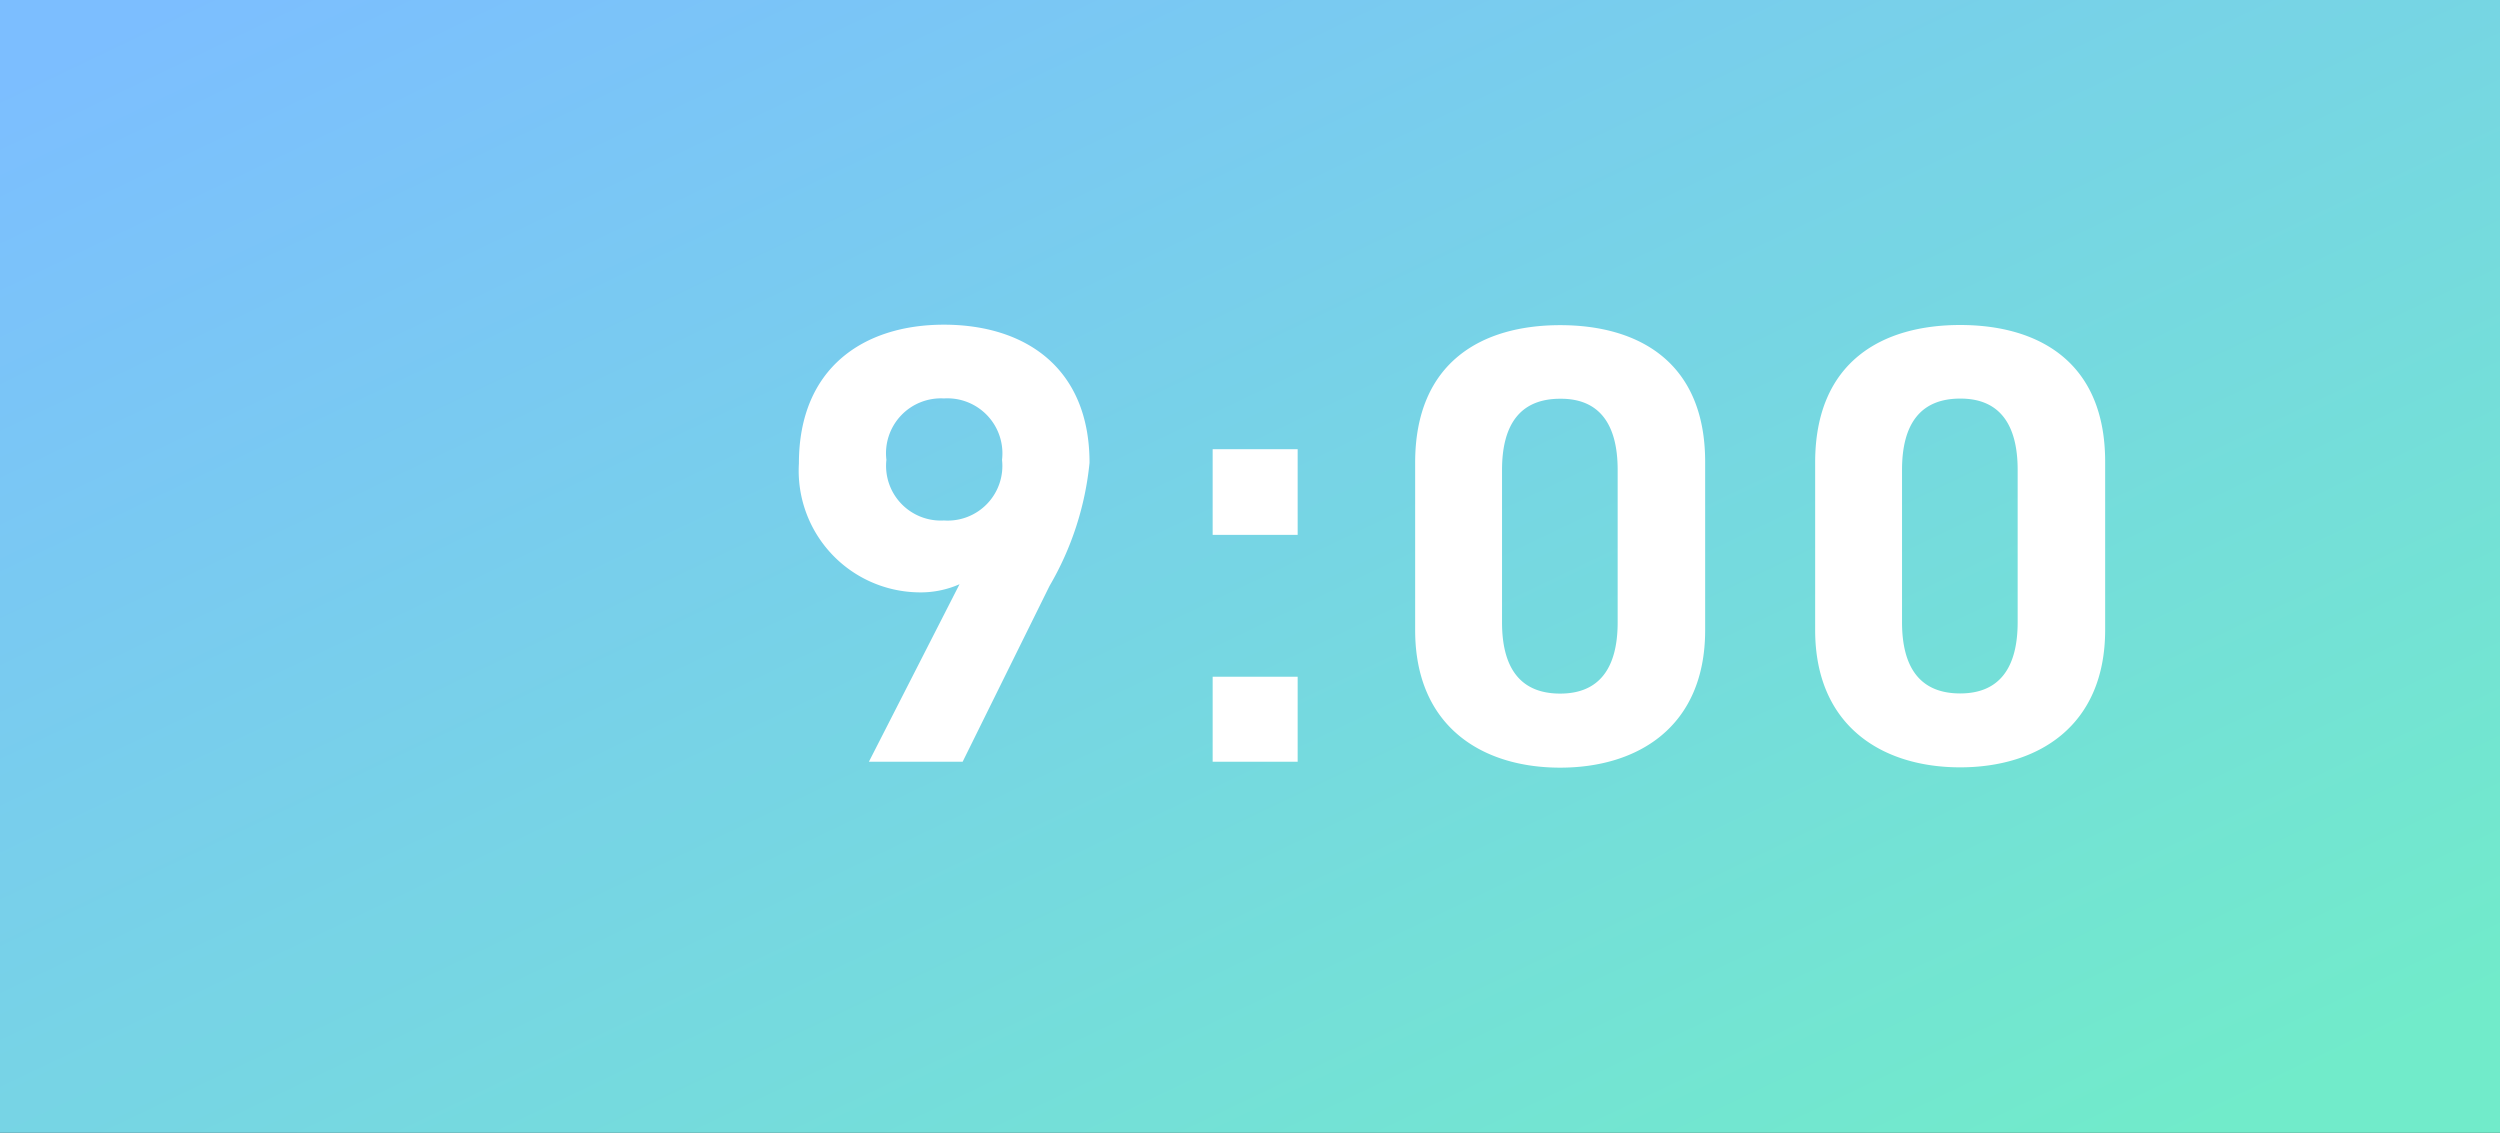
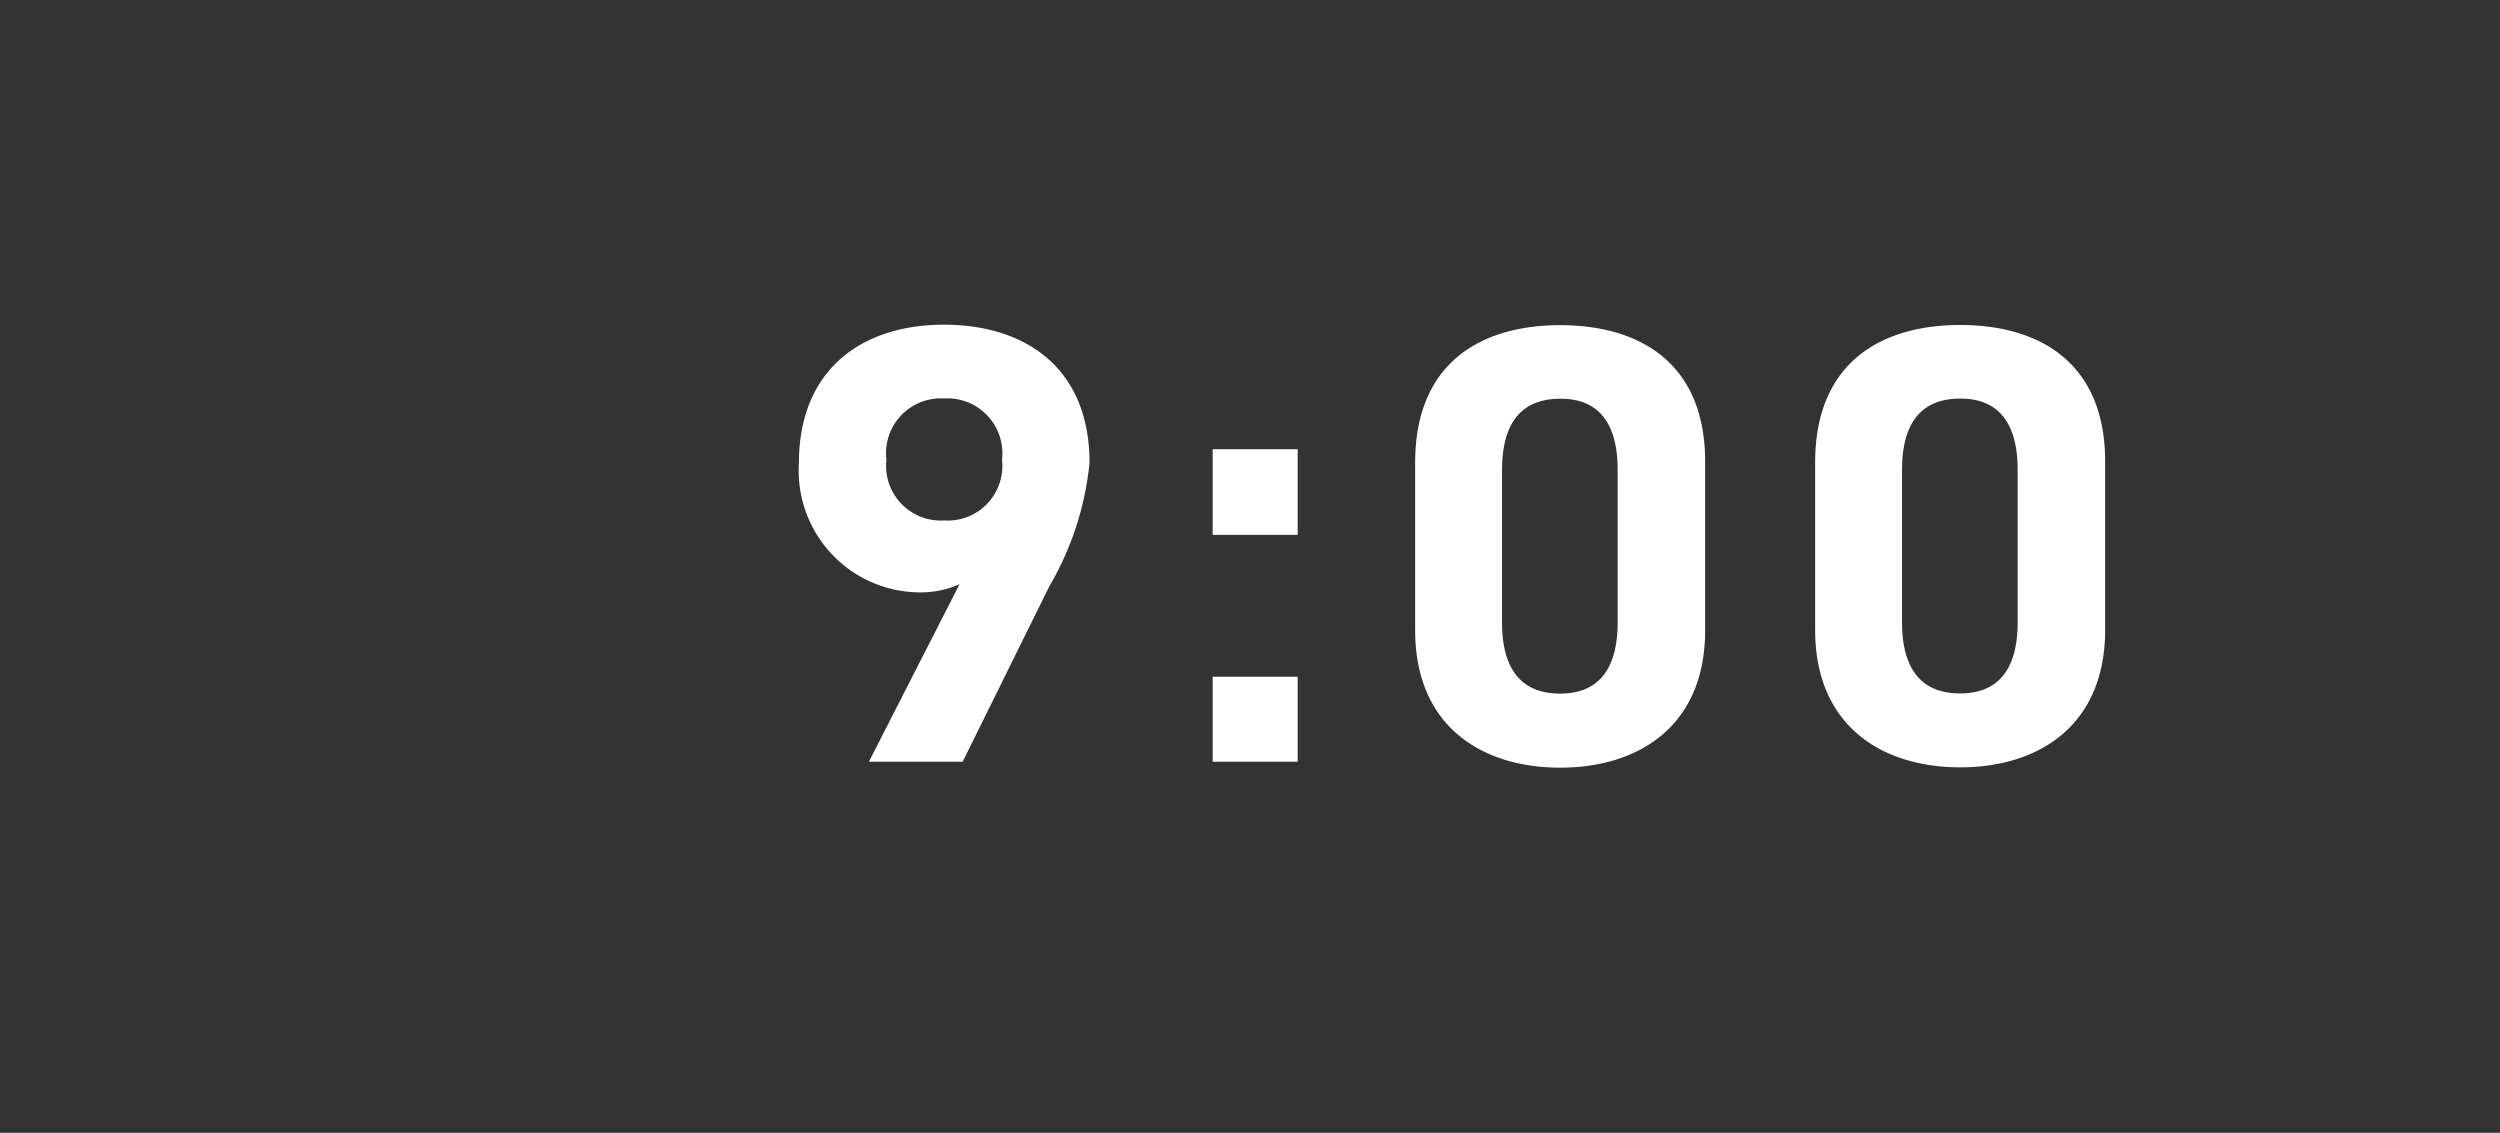
<svg xmlns="http://www.w3.org/2000/svg" width="64" height="29" viewBox="0 0 64 29">
  <rect x="0" y="0" width="64" height="29" fill="#333333" stroke="none" />
  <defs>
    <linearGradient id="linear-gradient" x1="0.069" x2="1" y2="0.873" gradientUnits="objectBoundingBox">
      <stop offset="0" stop-color="#7cbeff" />
      <stop offset="1" stop-color="#71ebca" />
    </linearGradient>
  </defs>
  <g id="グループ_10844" data-name="グループ 10844" transform="translate(-13262 -10789)">
-     <path id="パス_4503" data-name="パス 4503" d="M0,0H64V29H0Z" transform="translate(13262 10789)" fill="url(#linear-gradient)" />
    <path id="パス_4504" data-name="パス 4504" d="M-32.256,0h2.4l2.224-4.5a7.752,7.752,0,0,0,1.024-3.152c0-2.448-1.664-3.536-3.728-3.536-2.048,0-3.712,1.1-3.712,3.552a3.114,3.114,0,0,0,3.04,3.3,2.467,2.467,0,0,0,1.072-.208Zm3.408-7.728a1.4,1.4,0,0,1-1.488,1.552,1.4,1.4,0,0,1-1.472-1.552A1.405,1.405,0,0,1-30.336-9.3,1.409,1.409,0,0,1-28.848-7.728ZM-21.28-8h-2.176v2.192h2.176Zm0,5.824h-2.176V0h2.176Zm10.432-5.5c0-2.576-1.728-3.5-3.712-3.5s-3.712.928-3.712,3.52v4.288c0,2.48,1.728,3.52,3.712,3.52s3.712-1.04,3.712-3.52Zm-2.24.208v3.9c0,1.184-.48,1.824-1.472,1.824-1.008,0-1.488-.64-1.488-1.824v-3.9c0-1.184.48-1.824,1.488-1.824C-13.568-9.3-13.088-8.656-13.088-7.472ZM-.608-7.68c0-2.576-1.728-3.5-3.712-3.5s-3.712.928-3.712,3.52v4.288C-8.032-.9-6.3.144-4.32.144S-.608-.9-.608-3.376Zm-2.24.208v3.9c0,1.184-.48,1.824-1.472,1.824-1.008,0-1.488-.64-1.488-1.824v-3.9c0-1.184.48-1.824,1.488-1.824C-3.328-9.3-2.848-8.656-2.848-7.472Z" transform="translate(13316.5 10808.5)" fill="#fff" />
  </g>
</svg>